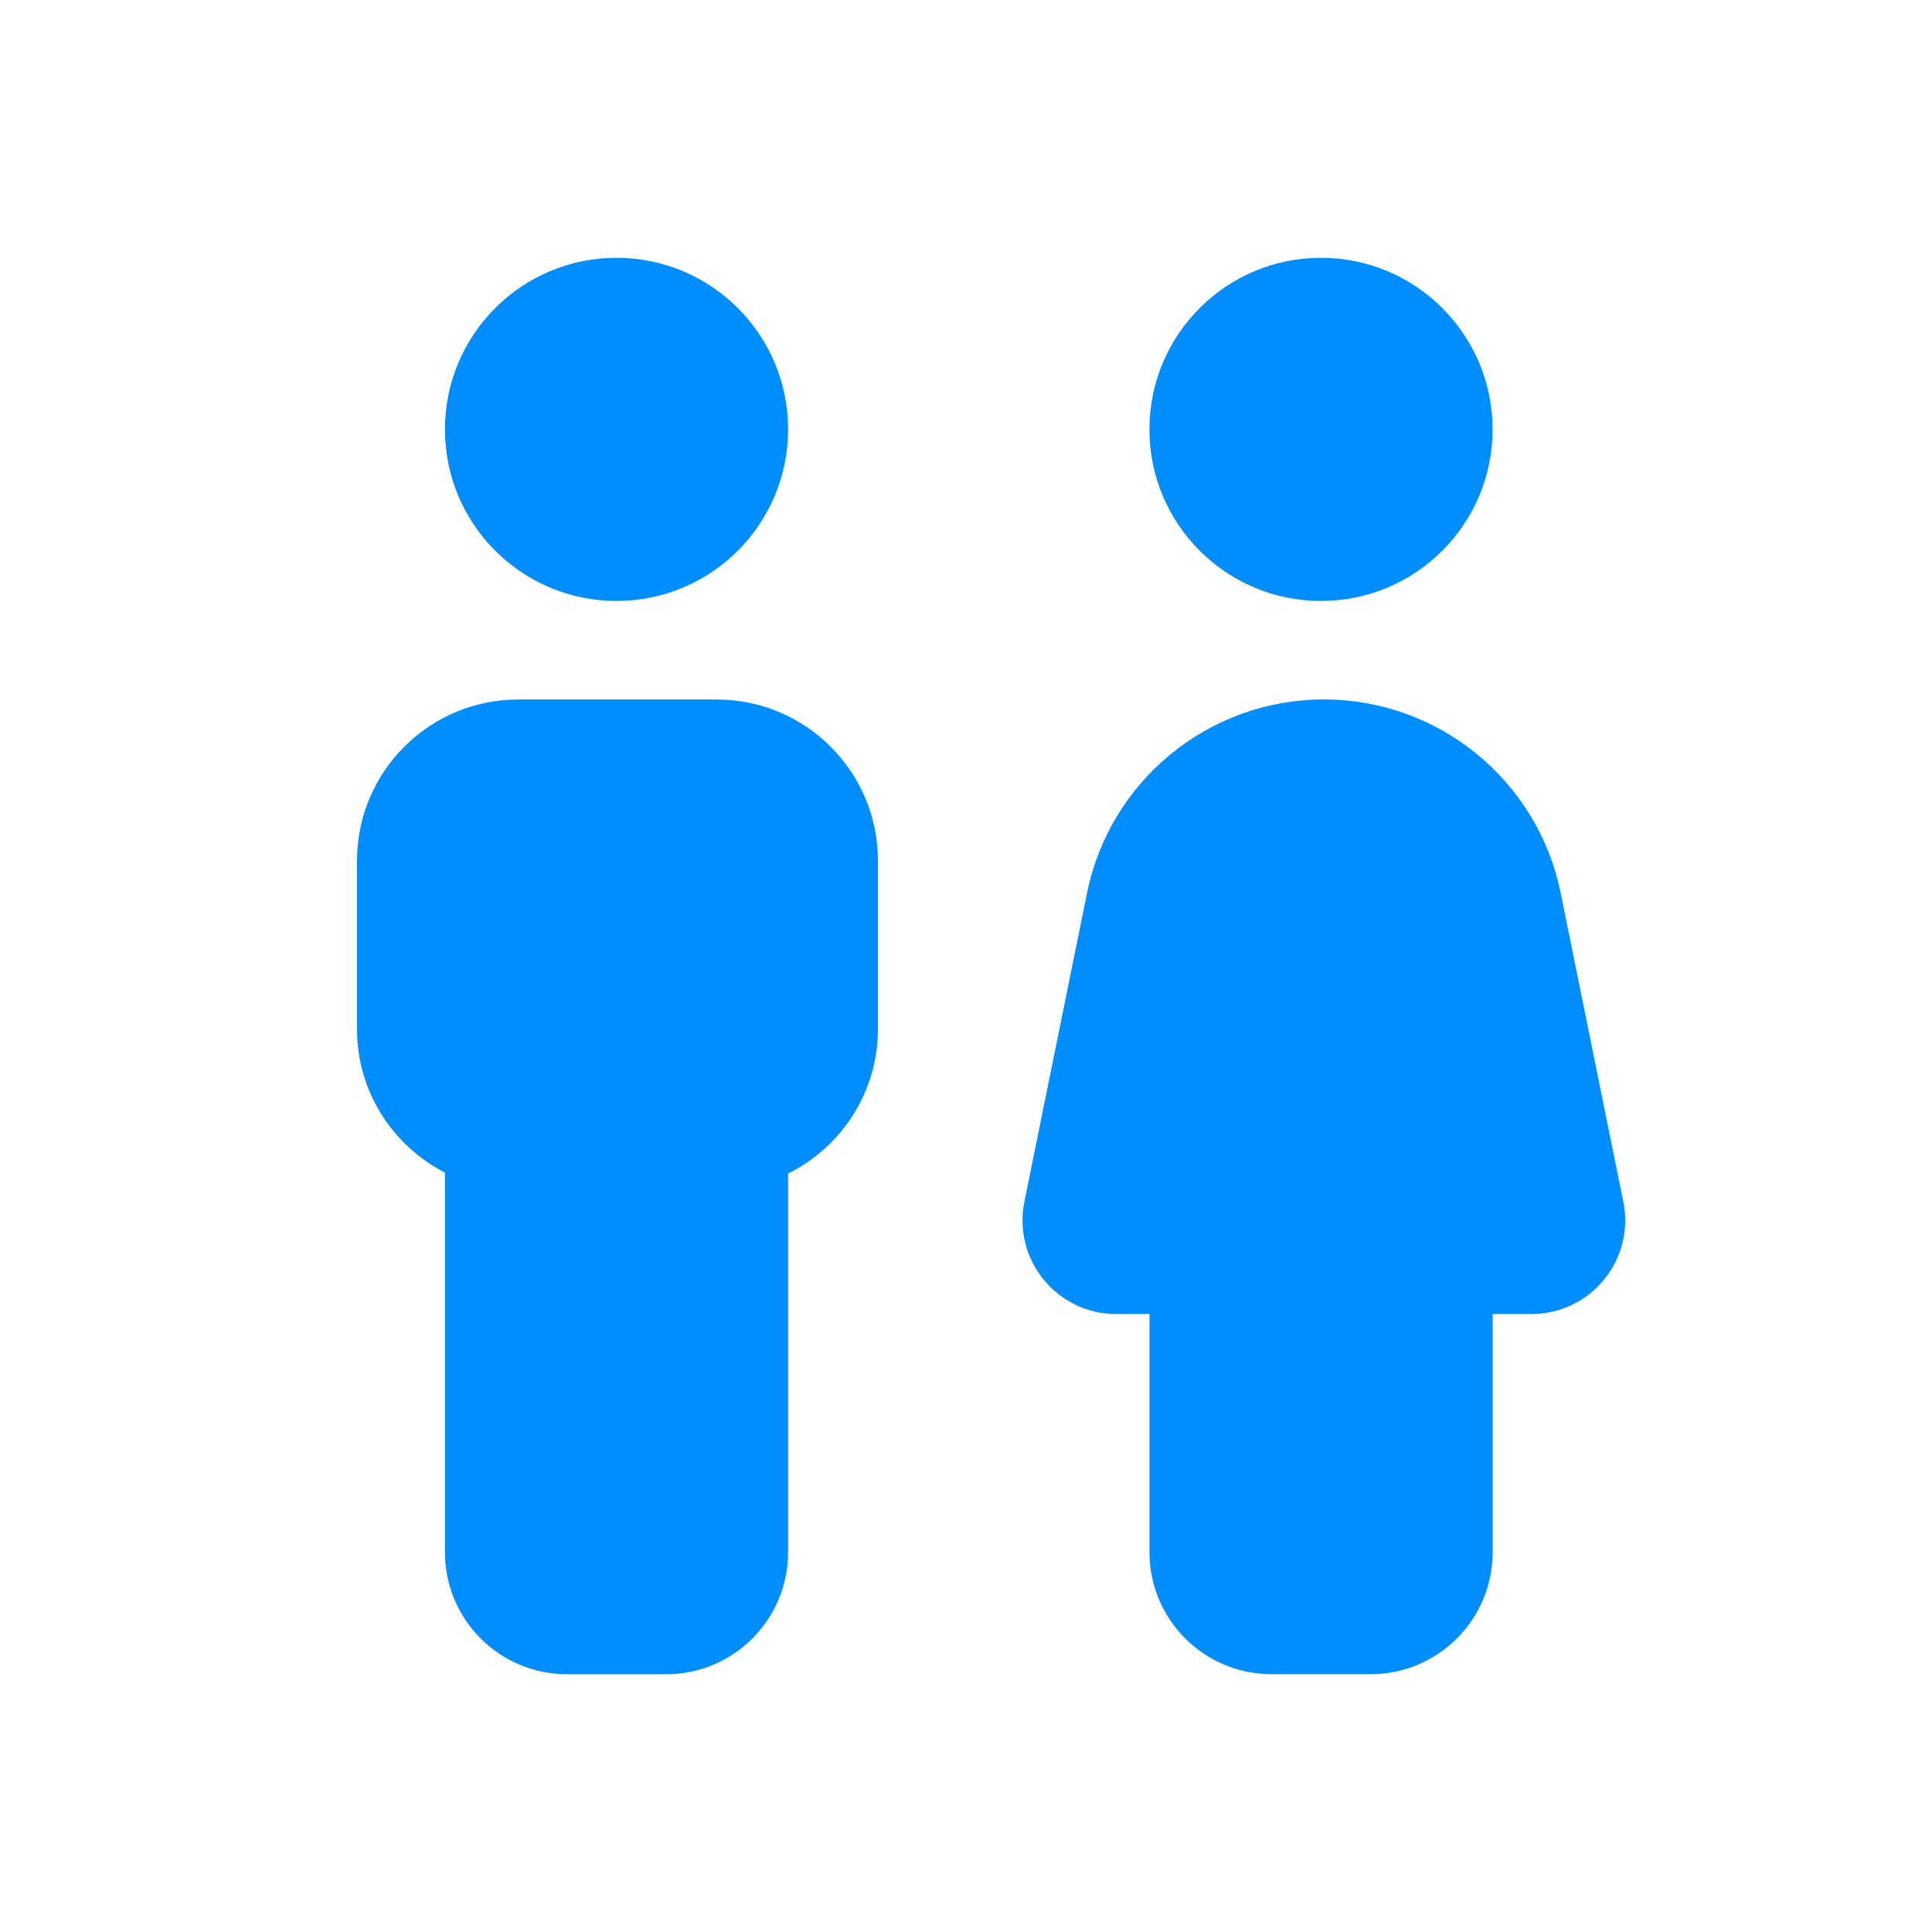
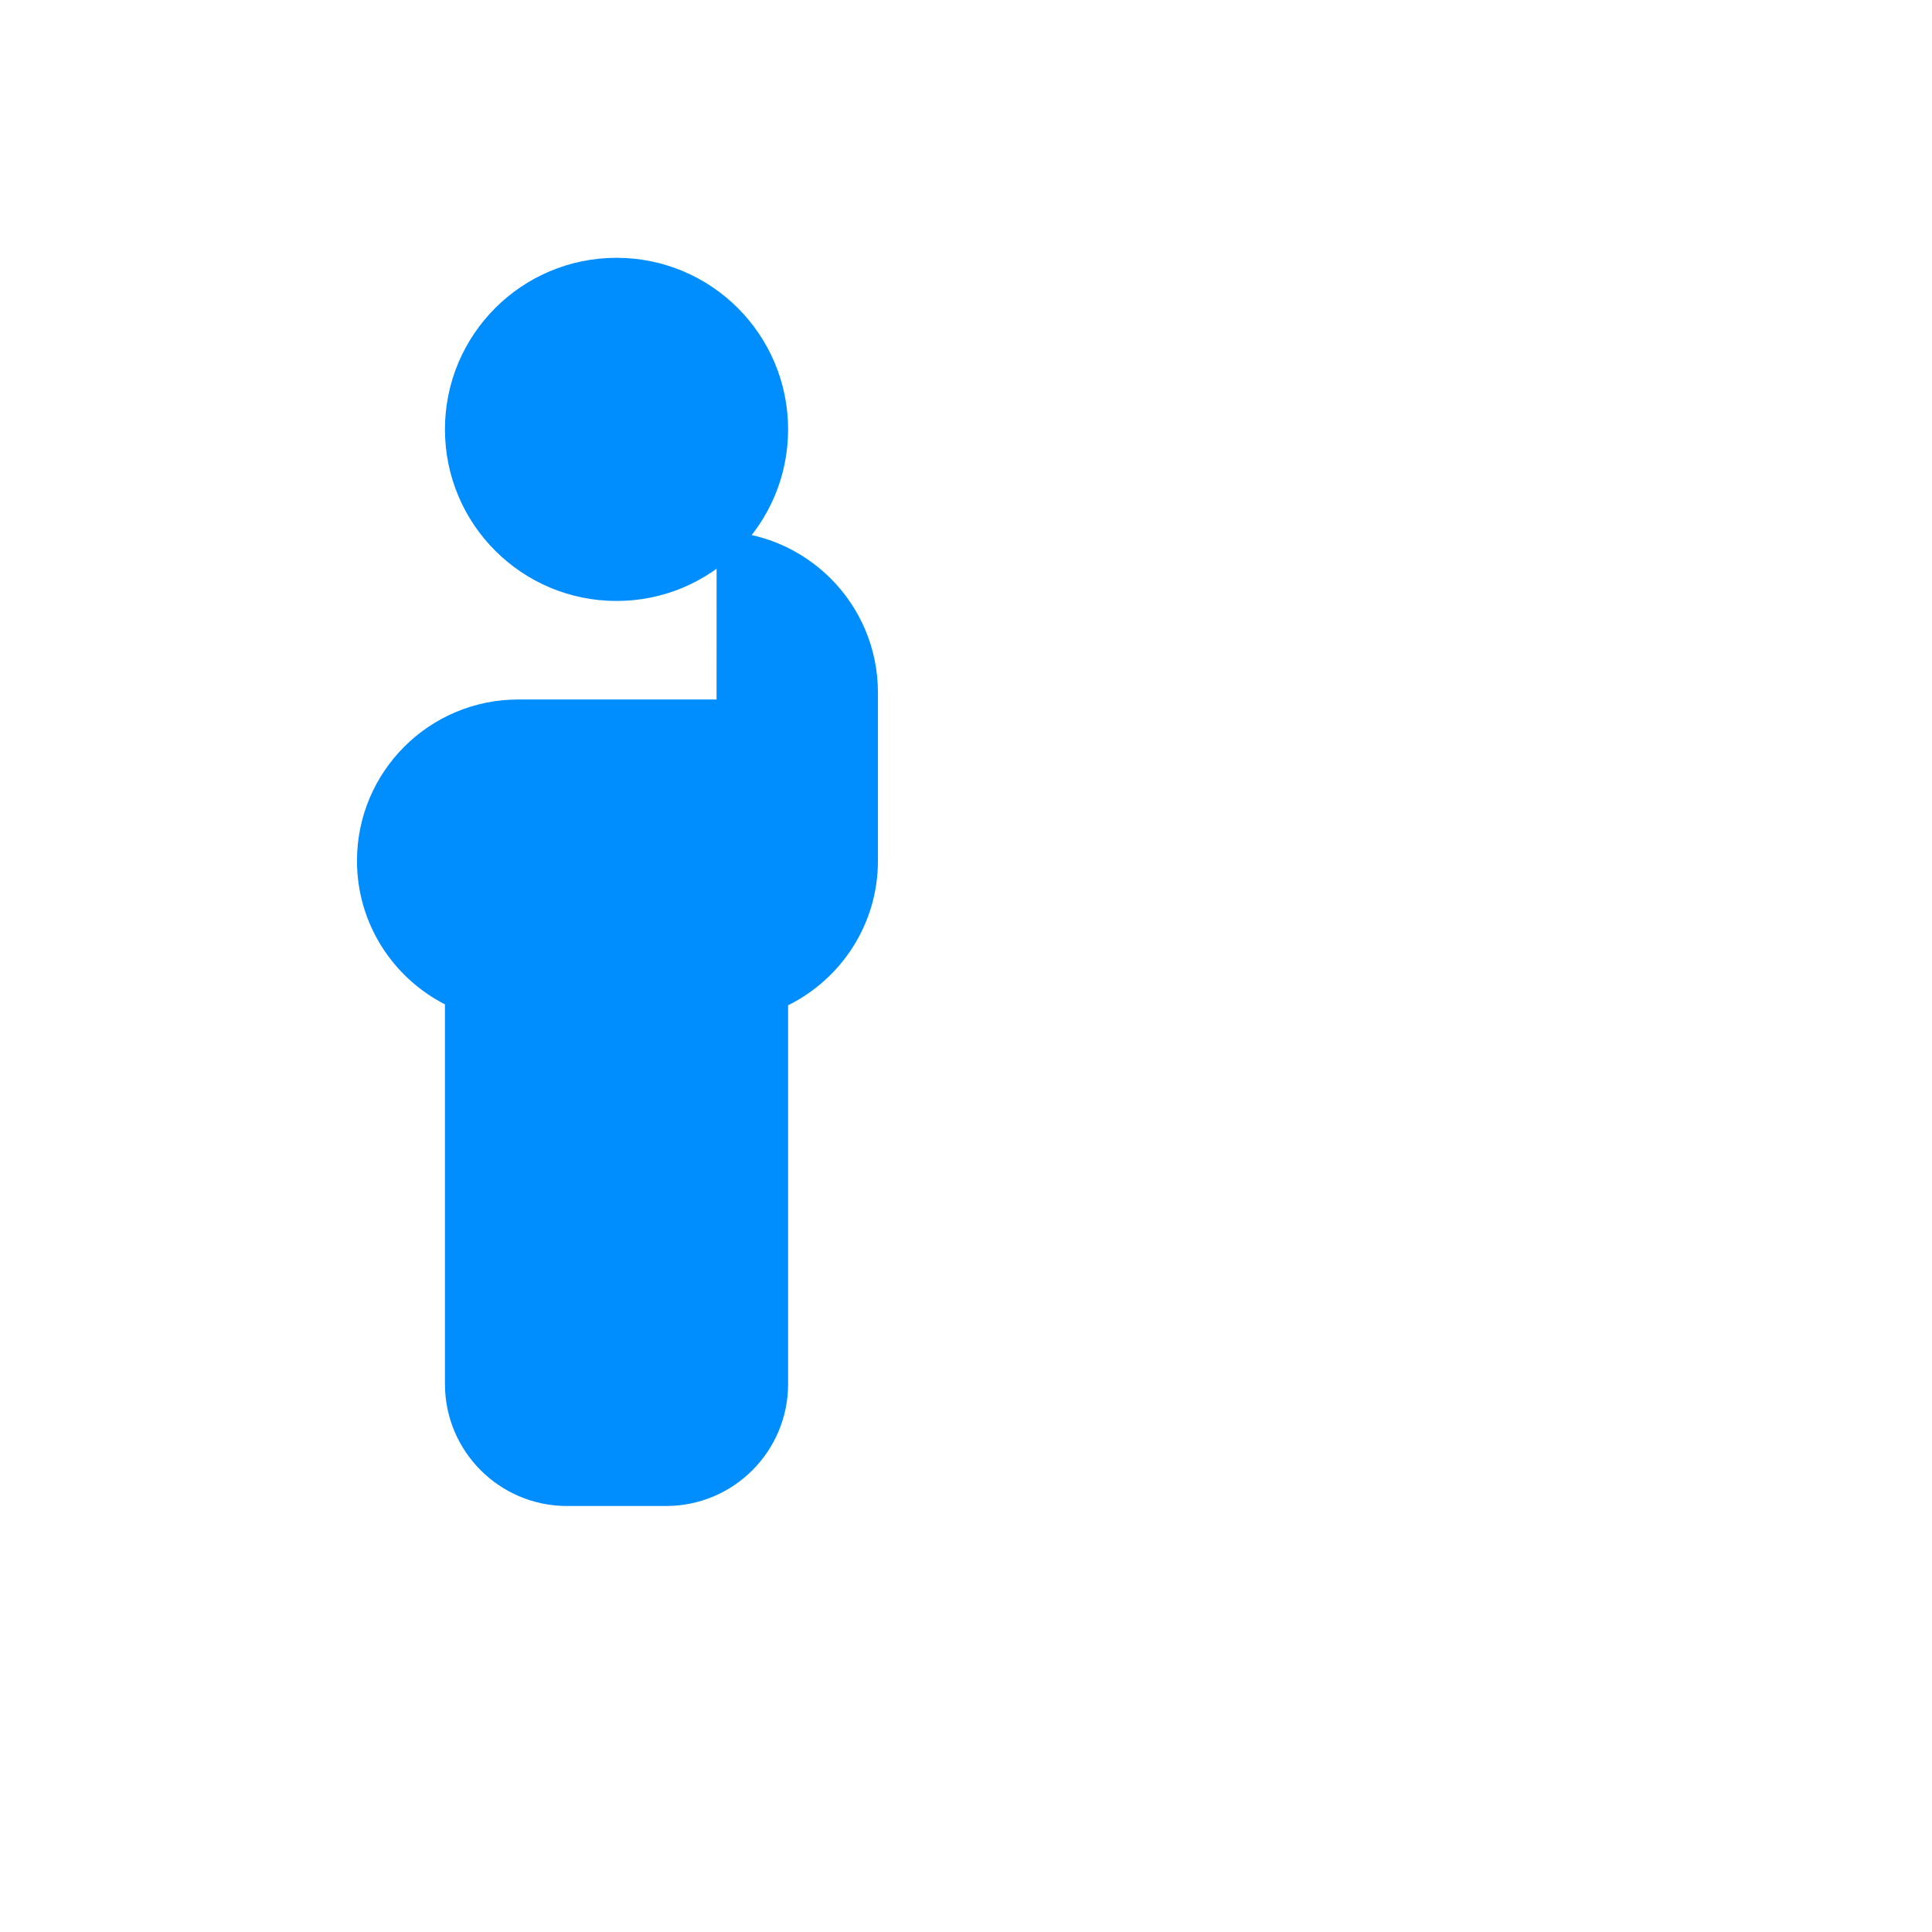
<svg xmlns="http://www.w3.org/2000/svg" id="Layer_1" viewBox="0 0 36 36">
  <defs>
    <style>.cls-1{fill:#008eff;}</style>
  </defs>
  <circle class="cls-1" cx="11.488" cy="8.001" r="3.197" />
-   <path class="cls-1" d="M13.352,13.034h-3.694c-1.66,0-3.006,1.346-3.006,3.006v3.135c0,1.167.667,2.177,1.639,2.675v7.074c0,1.255,1.018,2.273,2.273,2.273h1.848c1.255,0,2.273-1.018,2.273-2.273v-7.057c.991-.492,1.674-1.511,1.674-2.692v-3.135c0-1.66-1.346-3.006-3.006-3.006Z" />
-   <circle class="cls-1" cx="24.615" cy="8.001" r="3.197" />
-   <path class="cls-1" d="M30.248,22.391l-1.167-5.75c-.426-2.099-2.271-3.608-4.413-3.608h0c-2.142,0-3.987,1.509-4.413,3.608l-1.167,5.75c-.22,1.082.607,2.094,1.711,2.094h.62v4.438c0,1.255,1.018,2.273,2.273,2.273h1.848c1.255,0,2.273-1.018,2.273-2.273v-4.438h.724c1.104,0,1.931-1.012,1.711-2.094Z" />
+   <path class="cls-1" d="M13.352,13.034h-3.694c-1.66,0-3.006,1.346-3.006,3.006c0,1.167.667,2.177,1.639,2.675v7.074c0,1.255,1.018,2.273,2.273,2.273h1.848c1.255,0,2.273-1.018,2.273-2.273v-7.057c.991-.492,1.674-1.511,1.674-2.692v-3.135c0-1.66-1.346-3.006-3.006-3.006Z" />
</svg>